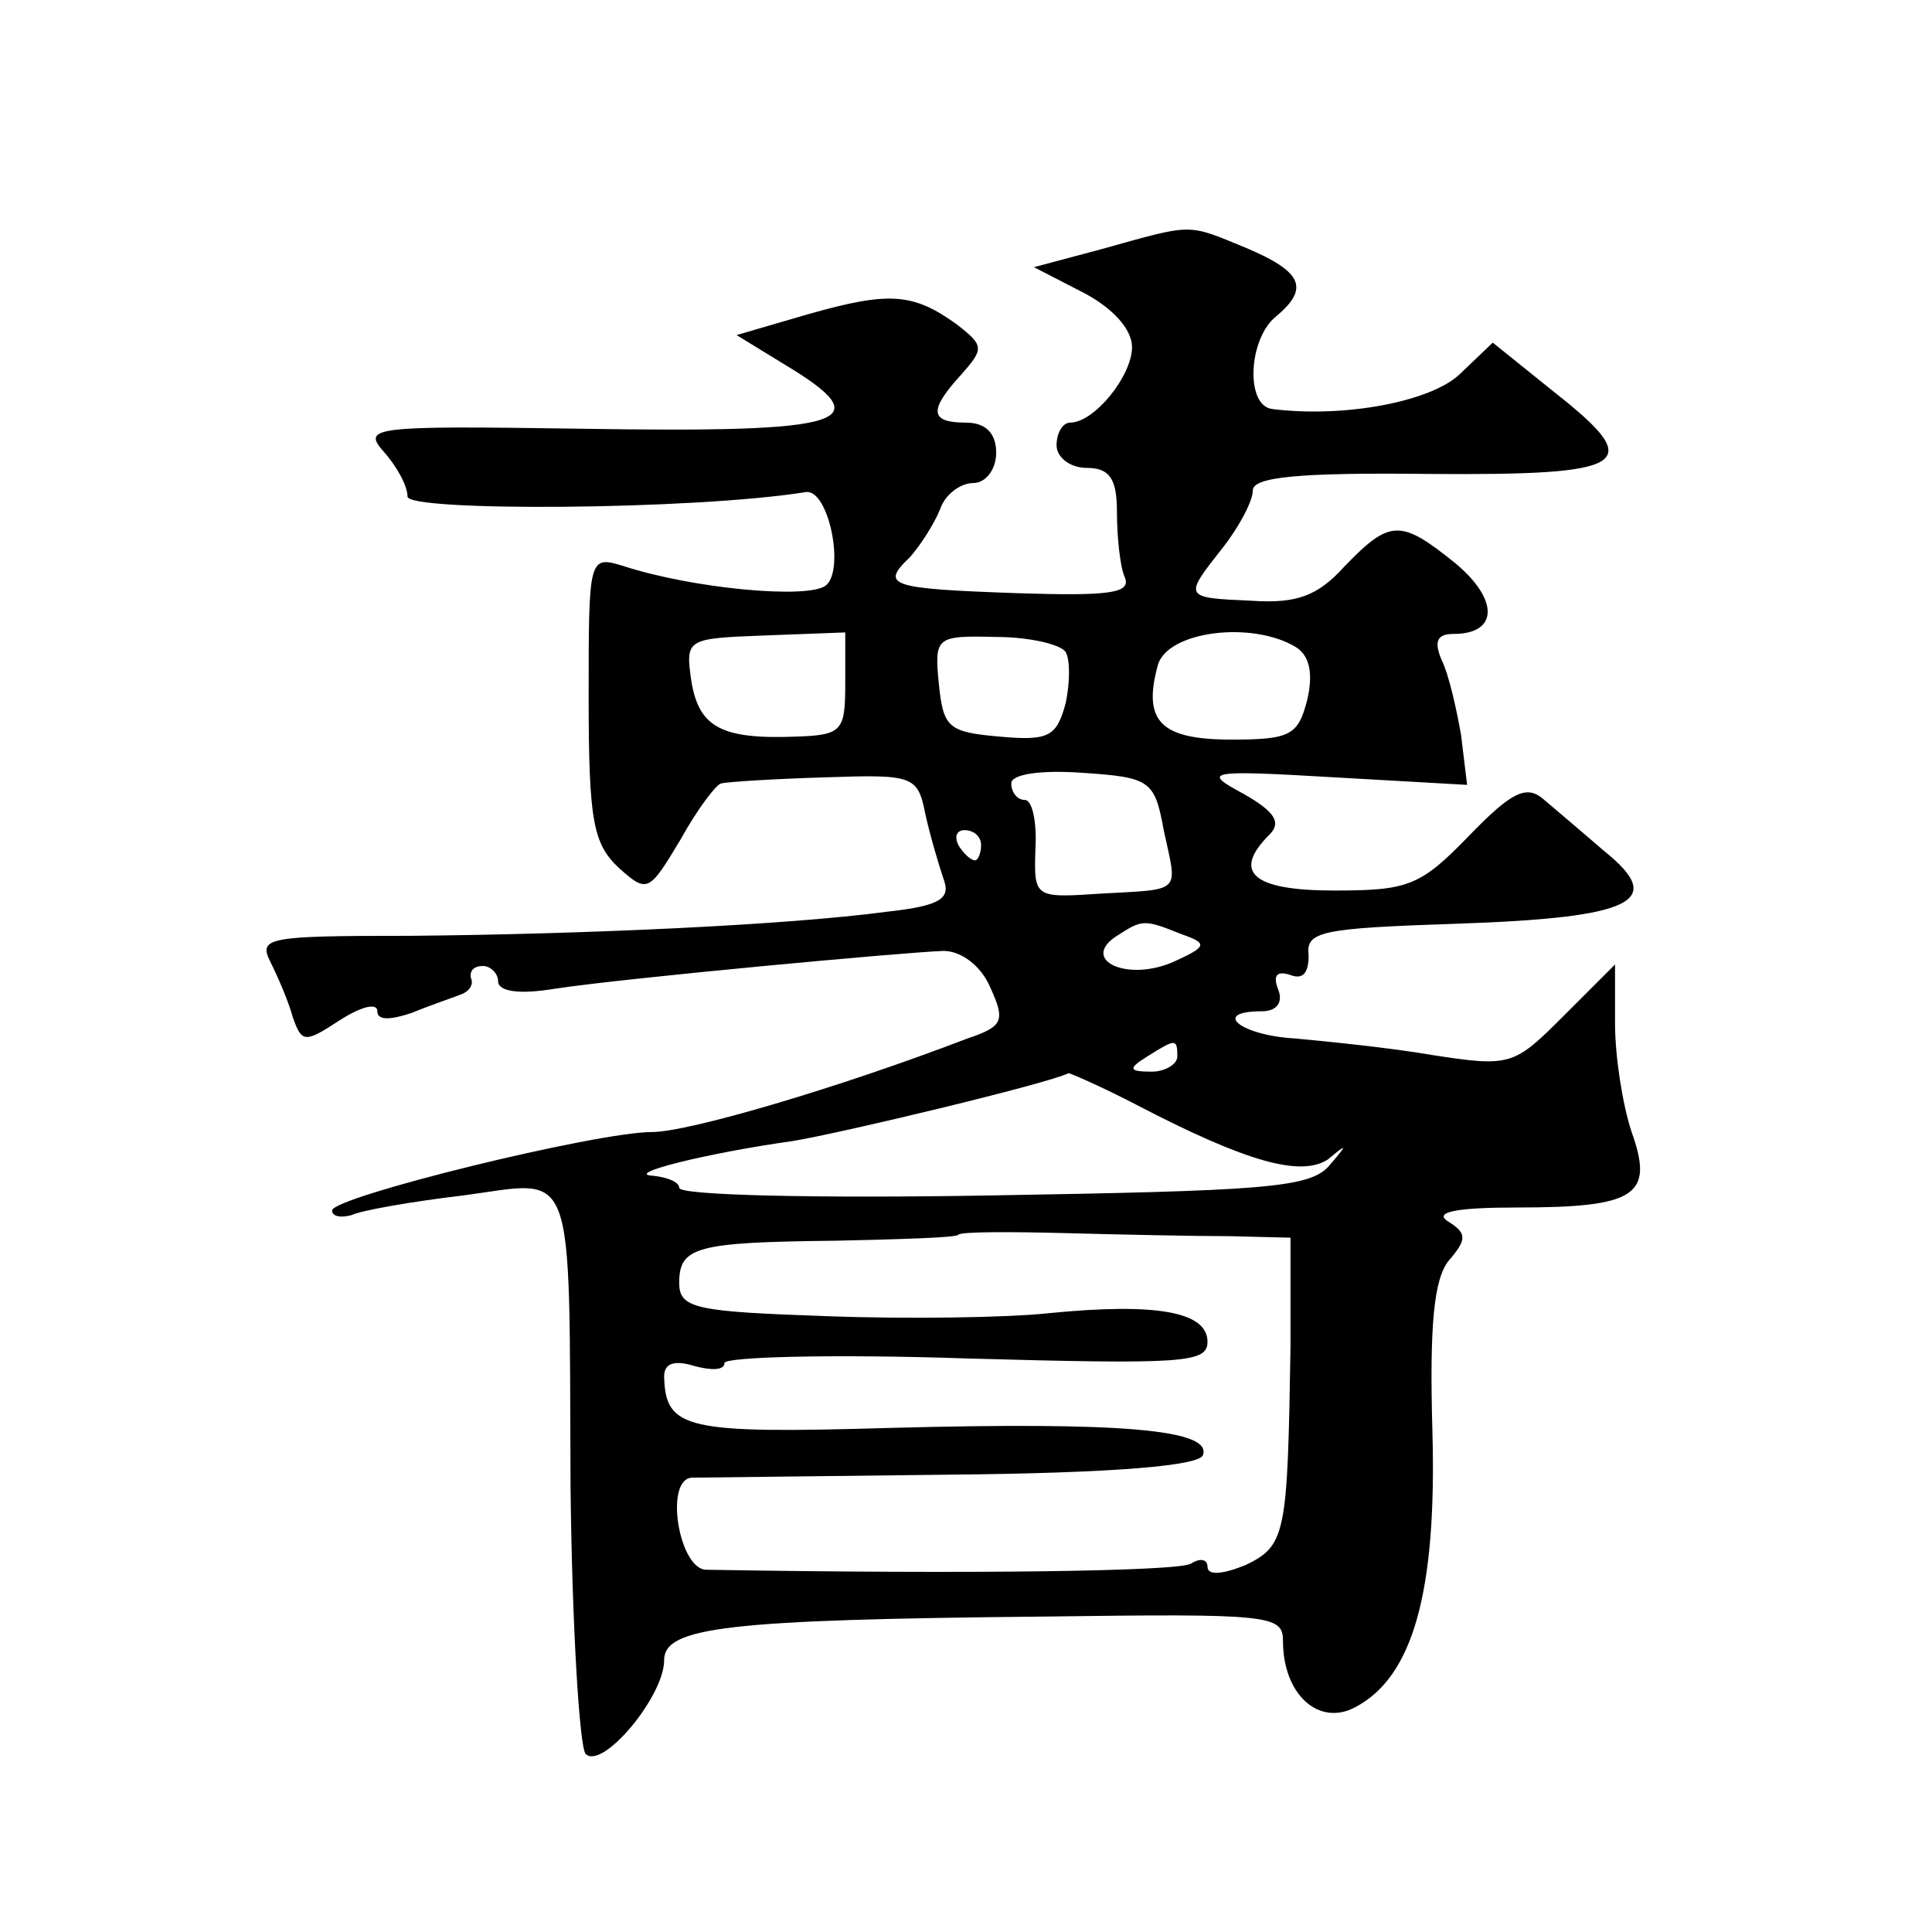
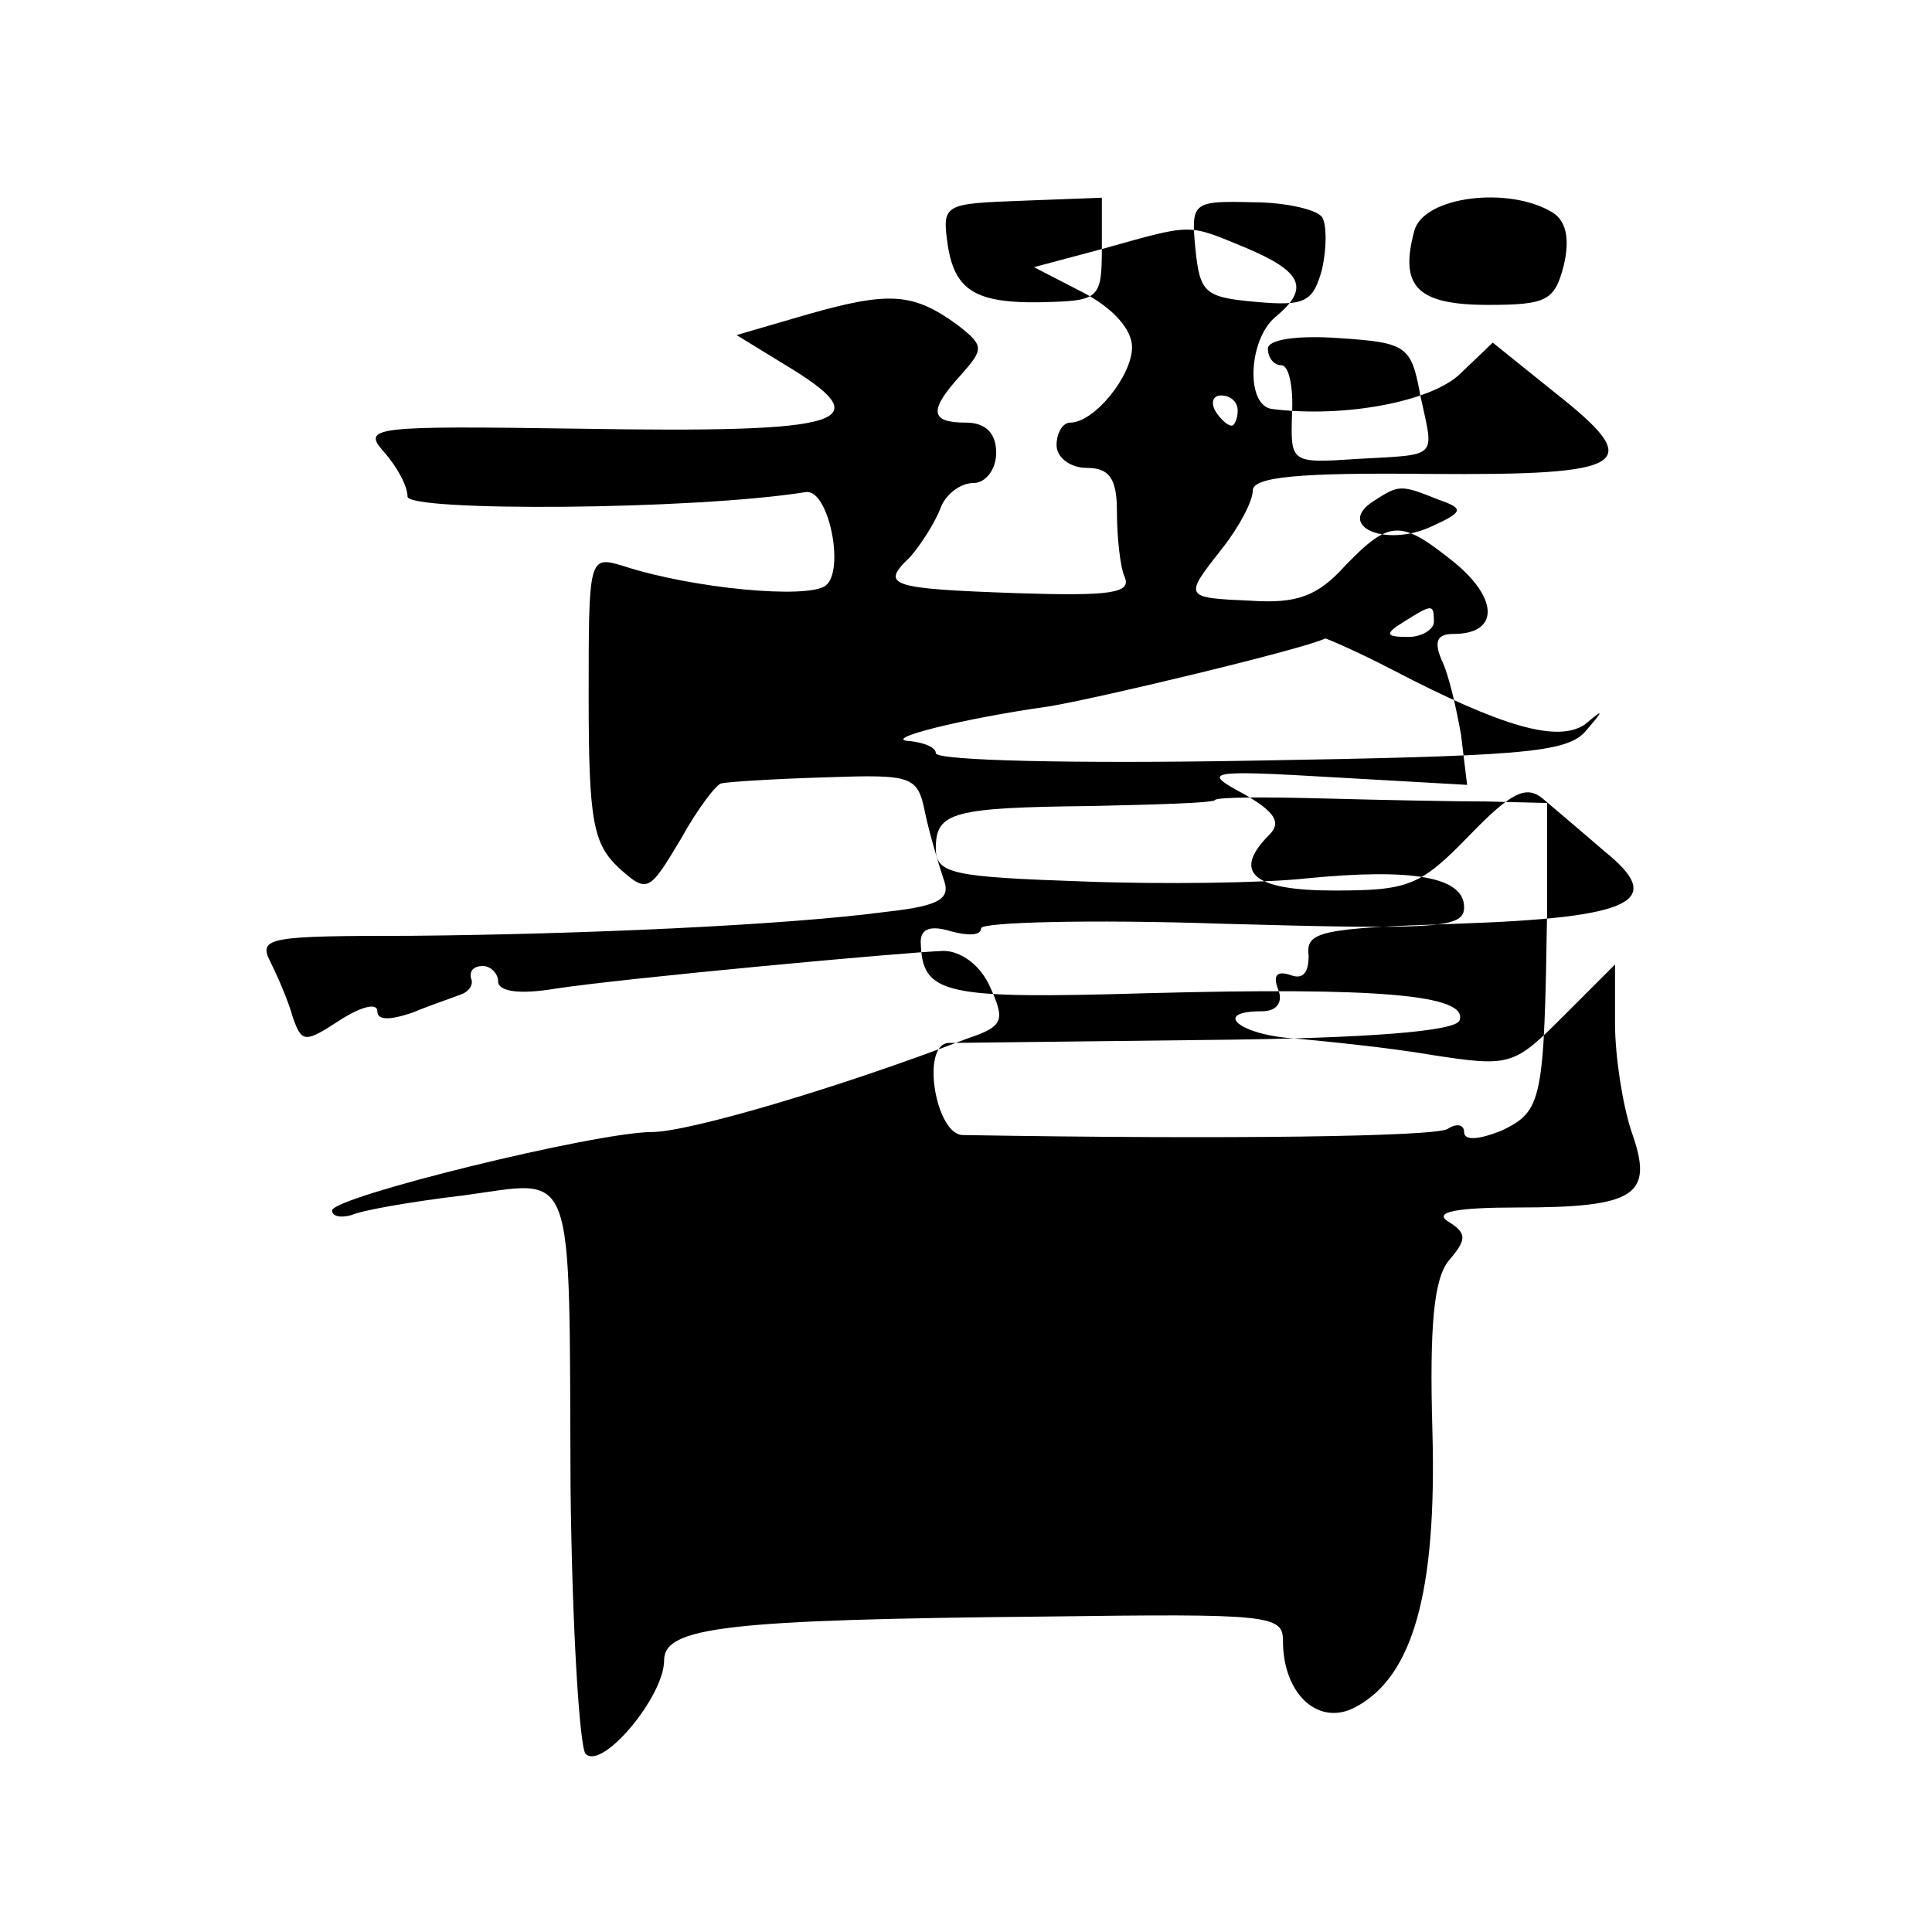
<svg xmlns="http://www.w3.org/2000/svg" version="1.0" width="128pt" height="128pt" viewBox="0 0 128 128" preserveAspectRatio="xMidYMid meet">
  <g transform="translate(0,128) scale(0.1,-0.1)" fill="#0" stroke="none">
-     <path d="M730 1115 l-45 -12 33 -17 c19 -10 32 -24 32 -36 0 -19 -25 -50 -41 -50 -5 0 -9 -7 -9 -15 0 -8 9 -15 20 -15 15 0 20 -7 20 -29 0 -16 2 -36 5 -43 5 -11 -9 -13 -71 -11 -85 3 -91 5 -71 24 7 8 16 22 20 32 3 9 13 17 22 17 8 0 15 9 15 20 0 13 -7 20 -20 20 -24 0 -25 8 -3 32 15 17 15 19 -3 33 -29 21 -45 22 -98 7 l-48 -14 31 -19 c65 -39 45 -46 -137 -43 -135 2 -142 1 -128 -15 9 -10 16 -23 16 -30 0 -10 189 -9 264 3 15 2 26 -52 13 -62 -12 -9 -88 -2 -134 13 -23 7 -23 6 -23 -87 0 -82 3 -97 20 -113 19 -17 20 -16 41 19 11 20 24 37 27 37 4 1 35 3 69 4 58 2 61 1 66 -24 3 -14 9 -34 12 -43 5 -13 -1 -18 -37 -22 -67 -9 -203 -15 -316 -16 -94 0 -101 -1 -93 -17 5 -10 12 -26 15 -37 6 -17 8 -17 31 -2 14 9 25 12 25 6 0 -6 8 -6 23 -1 12 5 27 10 32 12 6 2 9 7 7 11 -1 5 2 8 8 8 5 0 10 -5 10 -10 0 -7 14 -9 38 -5 46 7 230 24 257 25 12 0 25 -10 31 -24 10 -22 9 -26 -15 -34 -86 -33 -185 -62 -209 -62 -37 0 -212 -43 -212 -52 0 -4 6 -5 13 -3 6 3 40 9 74 13 75 10 70 25 71 -193 1 -93 6 -173 10 -177 11 -11 52 38 52 62 0 22 41 27 253 29 148 2 157 1 157 -16 0 -36 24 -57 48 -44 38 20 54 76 51 183 -2 70 1 101 11 113 12 14 12 18 -1 26 -9 6 6 9 46 9 79 0 91 8 76 50 -6 18 -11 50 -11 72 l0 39 -34 -34 c-33 -33 -35 -34 -87 -26 -29 5 -70 9 -91 11 -36 2 -56 18 -22 18 10 0 14 6 11 14 -4 10 -1 13 8 10 8 -3 12 1 12 13 -2 16 8 18 98 21 118 4 139 15 98 48 -15 13 -34 29 -41 35 -11 9 -21 4 -49 -25 -32 -33 -40 -36 -89 -36 -54 0 -68 12 -43 37 8 8 4 15 -17 27 -28 15 -25 16 60 11 l88 -5 -4 33 c-3 17 -8 40 -13 50 -5 12 -3 17 8 17 30 0 30 23 1 47 -36 29 -43 29 -73 -2 -18 -20 -32 -25 -62 -23 -45 2 -45 2 -19 35 11 14 20 31 20 38 0 9 30 12 117 11 133 -1 144 6 83 54 l-41 33 -22 -21 c-19 -18 -76 -29 -124 -23 -18 2 -16 46 2 61 23 19 18 30 -20 46 -39 16 -34 16 -95 -1z m-170 -288 c0 -31 -2 -34 -32 -35 -50 -2 -65 6 -70 37 -4 28 -3 28 49 30 l53 2 0 -34z m146 21 c3 -5 3 -20 0 -34 -6 -22 -11 -25 -44 -22 -34 3 -37 6 -40 35 -3 31 -2 32 38 31 22 0 43 -5 46 -10z m153 3 c9 -6 11 -18 7 -35 -6 -23 -11 -26 -50 -26 -47 0 -59 12 -49 49 6 23 63 30 92 12z m-88 -121 c9 -42 13 -39 -41 -42 -45 -3 -45 -3 -44 30 1 17 -2 32 -7 32 -5 0 -9 5 -9 11 0 6 19 9 47 7 45 -3 48 -5 54 -38z m-121 -10 c0 -5 -2 -10 -4 -10 -3 0 -8 5 -11 10 -3 6 -1 10 4 10 6 0 11 -4 11 -10z m133 -59 c17 -6 17 -8 -5 -18 -31 -14 -63 1 -38 17 17 11 18 11 43 1z m-3 -81 c0 -5 -8 -10 -17 -10 -15 0 -16 2 -3 10 19 12 20 12 20 0z m-27 -32 c73 -38 109 -48 127 -36 13 11 13 10 0 -5 -13 -14 -45 -16 -223 -19 -114 -2 -207 0 -207 5 0 4 -8 7 -17 8 -21 1 35 15 92 23 31 5 169 38 183 45 1 0 22 -9 45 -21z m62 -87 l40 -1 0 -72 c-2 -125 -3 -132 -30 -145 -15 -6 -25 -7 -25 -1 0 5 -5 6 -11 2 -9 -5 -143 -7 -321 -4 -18 0 -28 59 -10 61 4 0 81 1 171 2 110 1 166 6 168 13 6 17 -55 22 -206 18 -137 -4 -150 -1 -151 34 0 9 7 11 20 7 11 -3 20 -3 20 2 0 4 72 6 160 3 144 -4 160 -3 160 11 0 20 -34 26 -105 19 -27 -3 -94 -4 -147 -2 -87 3 -98 5 -98 22 0 24 11 27 104 28 43 1 80 2 81 4 2 2 34 2 72 1 37 -1 86 -2 108 -2z" />
+     <path d="M730 1115 l-45 -12 33 -17 c19 -10 32 -24 32 -36 0 -19 -25 -50 -41 -50 -5 0 -9 -7 -9 -15 0 -8 9 -15 20 -15 15 0 20 -7 20 -29 0 -16 2 -36 5 -43 5 -11 -9 -13 -71 -11 -85 3 -91 5 -71 24 7 8 16 22 20 32 3 9 13 17 22 17 8 0 15 9 15 20 0 13 -7 20 -20 20 -24 0 -25 8 -3 32 15 17 15 19 -3 33 -29 21 -45 22 -98 7 l-48 -14 31 -19 c65 -39 45 -46 -137 -43 -135 2 -142 1 -128 -15 9 -10 16 -23 16 -30 0 -10 189 -9 264 3 15 2 26 -52 13 -62 -12 -9 -88 -2 -134 13 -23 7 -23 6 -23 -87 0 -82 3 -97 20 -113 19 -17 20 -16 41 19 11 20 24 37 27 37 4 1 35 3 69 4 58 2 61 1 66 -24 3 -14 9 -34 12 -43 5 -13 -1 -18 -37 -22 -67 -9 -203 -15 -316 -16 -94 0 -101 -1 -93 -17 5 -10 12 -26 15 -37 6 -17 8 -17 31 -2 14 9 25 12 25 6 0 -6 8 -6 23 -1 12 5 27 10 32 12 6 2 9 7 7 11 -1 5 2 8 8 8 5 0 10 -5 10 -10 0 -7 14 -9 38 -5 46 7 230 24 257 25 12 0 25 -10 31 -24 10 -22 9 -26 -15 -34 -86 -33 -185 -62 -209 -62 -37 0 -212 -43 -212 -52 0 -4 6 -5 13 -3 6 3 40 9 74 13 75 10 70 25 71 -193 1 -93 6 -173 10 -177 11 -11 52 38 52 62 0 22 41 27 253 29 148 2 157 1 157 -16 0 -36 24 -57 48 -44 38 20 54 76 51 183 -2 70 1 101 11 113 12 14 12 18 -1 26 -9 6 6 9 46 9 79 0 91 8 76 50 -6 18 -11 50 -11 72 l0 39 -34 -34 c-33 -33 -35 -34 -87 -26 -29 5 -70 9 -91 11 -36 2 -56 18 -22 18 10 0 14 6 11 14 -4 10 -1 13 8 10 8 -3 12 1 12 13 -2 16 8 18 98 21 118 4 139 15 98 48 -15 13 -34 29 -41 35 -11 9 -21 4 -49 -25 -32 -33 -40 -36 -89 -36 -54 0 -68 12 -43 37 8 8 4 15 -17 27 -28 15 -25 16 60 11 l88 -5 -4 33 c-3 17 -8 40 -13 50 -5 12 -3 17 8 17 30 0 30 23 1 47 -36 29 -43 29 -73 -2 -18 -20 -32 -25 -62 -23 -45 2 -45 2 -19 35 11 14 20 31 20 38 0 9 30 12 117 11 133 -1 144 6 83 54 l-41 33 -22 -21 c-19 -18 -76 -29 -124 -23 -18 2 -16 46 2 61 23 19 18 30 -20 46 -39 16 -34 16 -95 -1z c0 -31 -2 -34 -32 -35 -50 -2 -65 6 -70 37 -4 28 -3 28 49 30 l53 2 0 -34z m146 21 c3 -5 3 -20 0 -34 -6 -22 -11 -25 -44 -22 -34 3 -37 6 -40 35 -3 31 -2 32 38 31 22 0 43 -5 46 -10z m153 3 c9 -6 11 -18 7 -35 -6 -23 -11 -26 -50 -26 -47 0 -59 12 -49 49 6 23 63 30 92 12z m-88 -121 c9 -42 13 -39 -41 -42 -45 -3 -45 -3 -44 30 1 17 -2 32 -7 32 -5 0 -9 5 -9 11 0 6 19 9 47 7 45 -3 48 -5 54 -38z m-121 -10 c0 -5 -2 -10 -4 -10 -3 0 -8 5 -11 10 -3 6 -1 10 4 10 6 0 11 -4 11 -10z m133 -59 c17 -6 17 -8 -5 -18 -31 -14 -63 1 -38 17 17 11 18 11 43 1z m-3 -81 c0 -5 -8 -10 -17 -10 -15 0 -16 2 -3 10 19 12 20 12 20 0z m-27 -32 c73 -38 109 -48 127 -36 13 11 13 10 0 -5 -13 -14 -45 -16 -223 -19 -114 -2 -207 0 -207 5 0 4 -8 7 -17 8 -21 1 35 15 92 23 31 5 169 38 183 45 1 0 22 -9 45 -21z m62 -87 l40 -1 0 -72 c-2 -125 -3 -132 -30 -145 -15 -6 -25 -7 -25 -1 0 5 -5 6 -11 2 -9 -5 -143 -7 -321 -4 -18 0 -28 59 -10 61 4 0 81 1 171 2 110 1 166 6 168 13 6 17 -55 22 -206 18 -137 -4 -150 -1 -151 34 0 9 7 11 20 7 11 -3 20 -3 20 2 0 4 72 6 160 3 144 -4 160 -3 160 11 0 20 -34 26 -105 19 -27 -3 -94 -4 -147 -2 -87 3 -98 5 -98 22 0 24 11 27 104 28 43 1 80 2 81 4 2 2 34 2 72 1 37 -1 86 -2 108 -2z" />
  </g>
</svg>